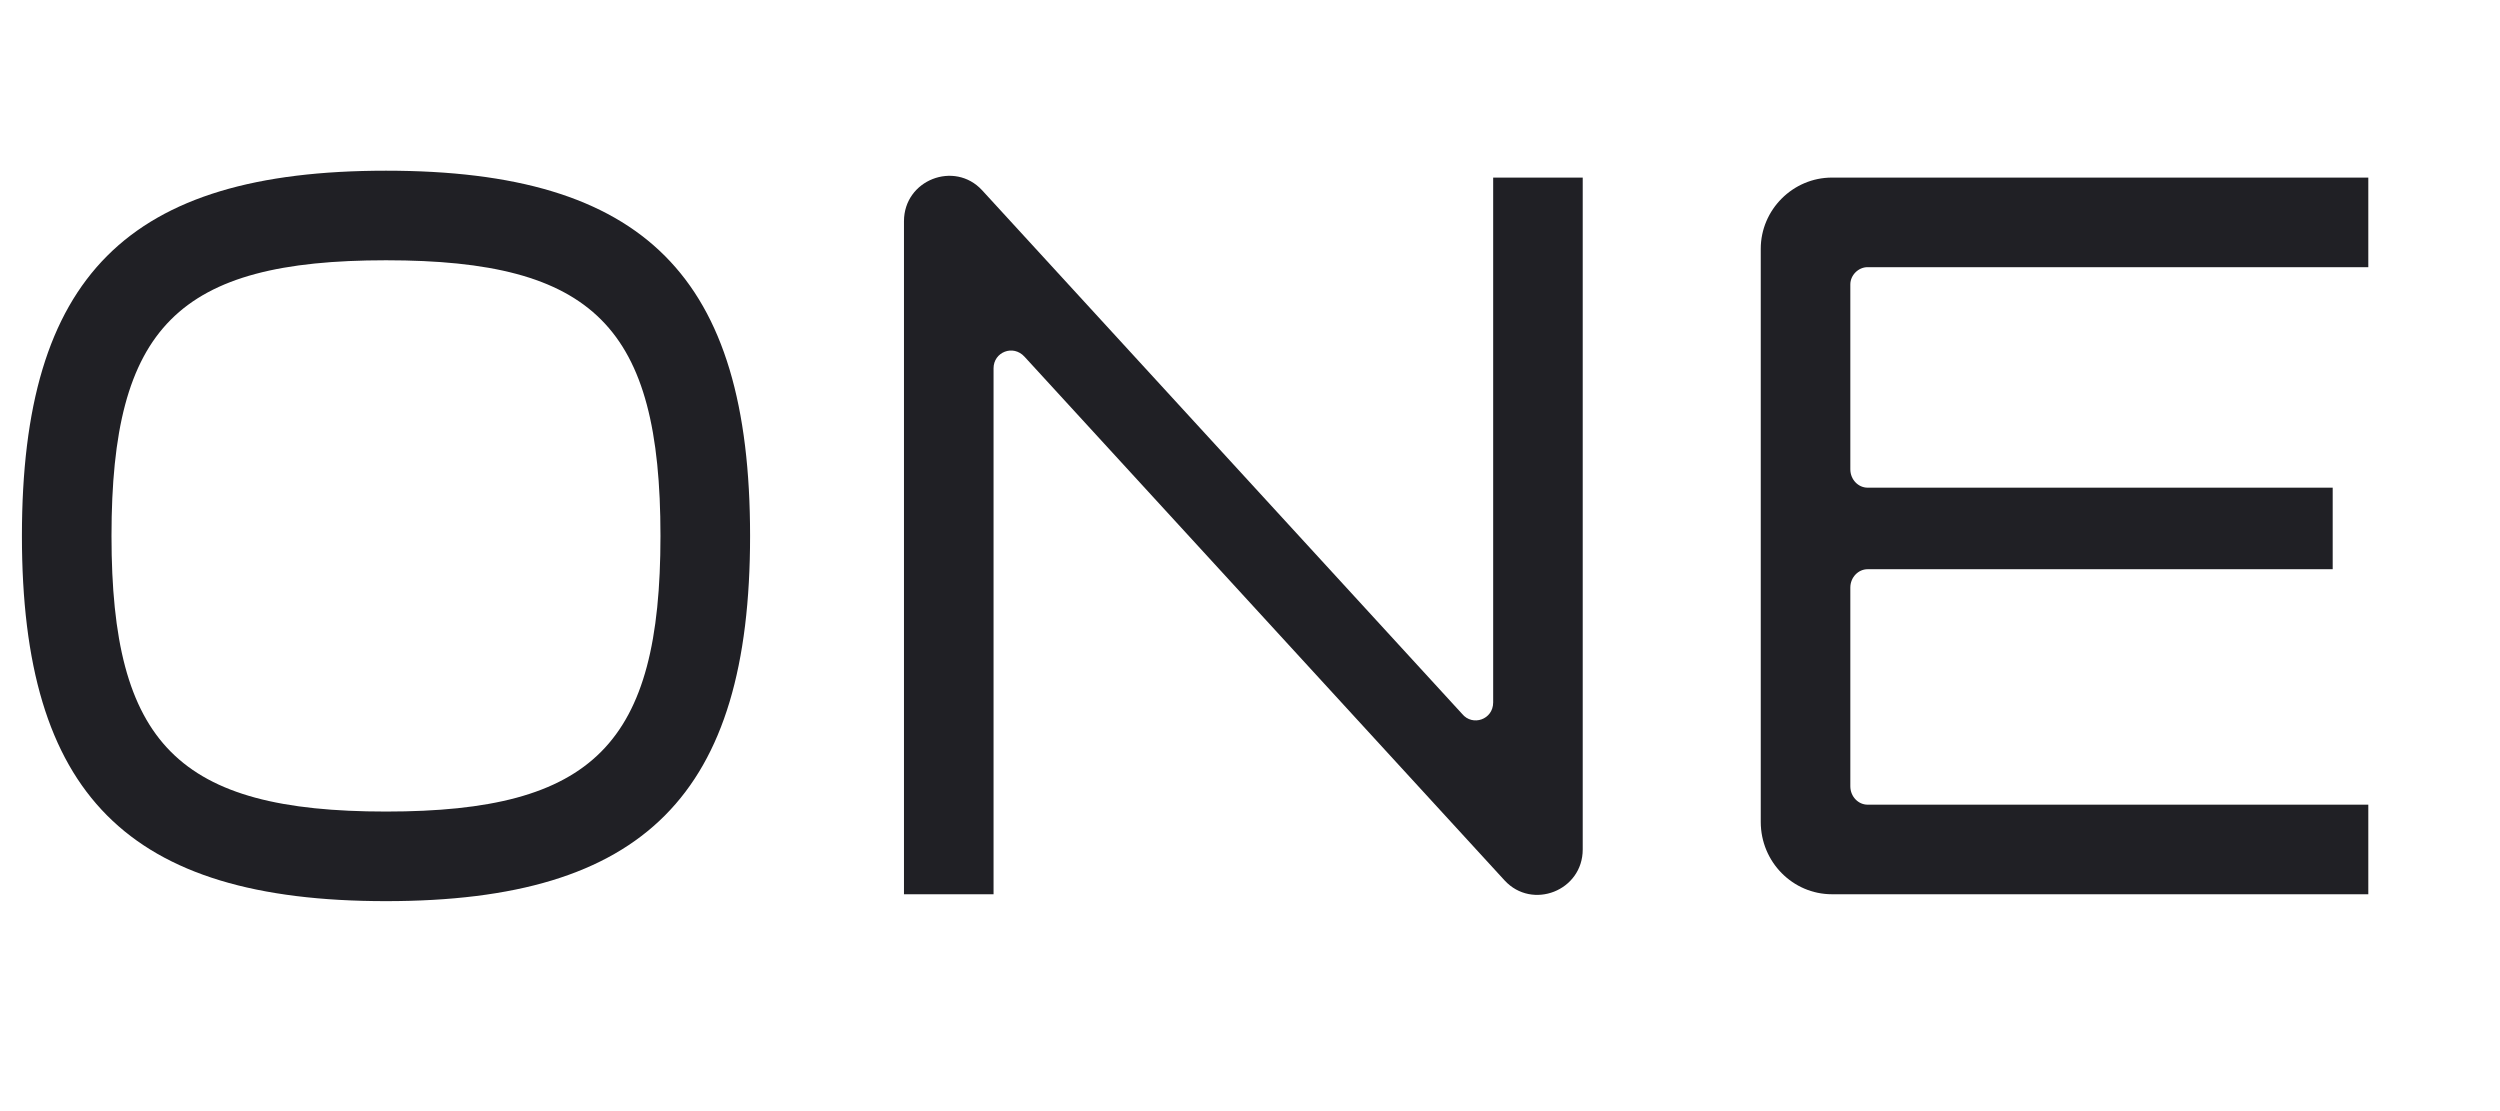
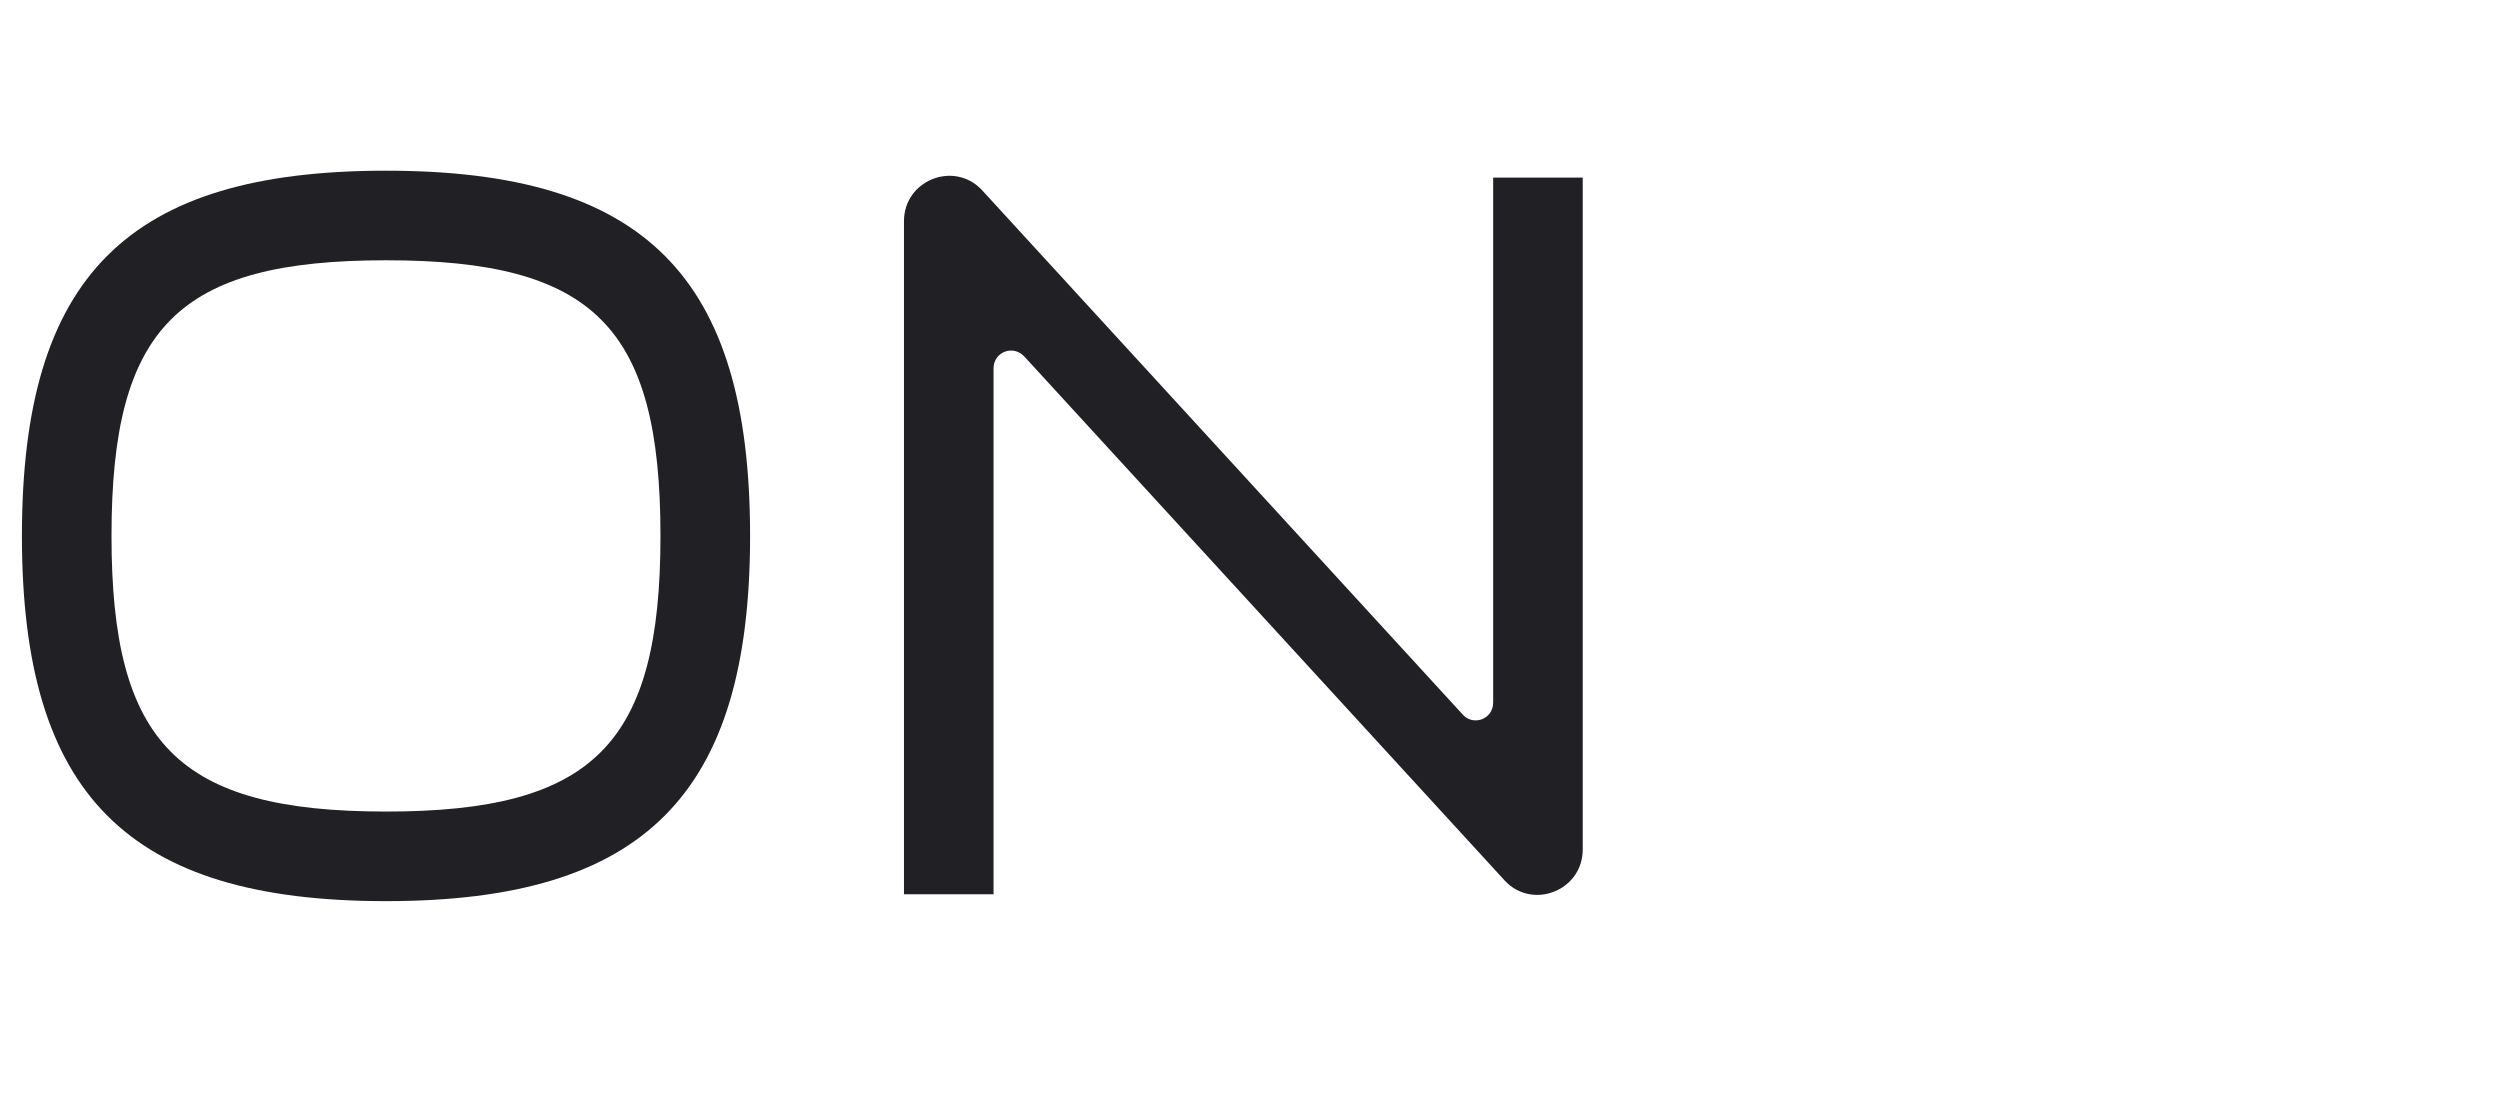
<svg xmlns="http://www.w3.org/2000/svg" width="90" height="40" viewBox="0 0 90 40" fill="none">
  <path fill-rule="evenodd" clip-rule="evenodd" d="M27.003 19.293C27.003 28.596 23.199 32.441 13.896 32.441C4.593 32.441 0.789 28.596 0.789 19.293C0.789 9.949 4.593 6.145 13.896 6.145C23.199 6.145 27.003 9.949 27.003 19.293ZM23.777 19.293C23.777 11.768 21.379 9.37 13.896 9.37C6.412 9.37 4.014 11.768 4.014 19.293C4.014 26.777 6.412 29.216 13.896 29.216C21.379 29.216 23.777 26.777 23.777 19.293Z" fill="#202025" />
  <path d="M35.768 13.256V32.193H32.543V7.964C32.543 6.476 34.362 5.773 35.355 6.848L52.637 25.701C53.009 26.156 53.754 25.908 53.754 25.288V6.393H56.978V30.58C56.978 32.069 55.159 32.772 54.167 31.697L36.884 12.843C36.471 12.388 35.768 12.678 35.768 13.256Z" fill="#202025" />
-   <path d="M85.259 9.618V6.393H65.95C64.544 6.393 63.387 7.551 63.387 8.957V29.588C63.387 31.035 64.544 32.193 65.95 32.193H85.259V28.968H67.232C66.901 28.968 66.612 28.679 66.612 28.306V21.154C66.612 20.782 66.901 20.492 67.232 20.492H83.977V17.556H67.232C66.901 17.556 66.612 17.267 66.612 16.895V10.238C66.612 9.907 66.901 9.618 67.232 9.618H85.259Z" fill="#202025" />
</svg>